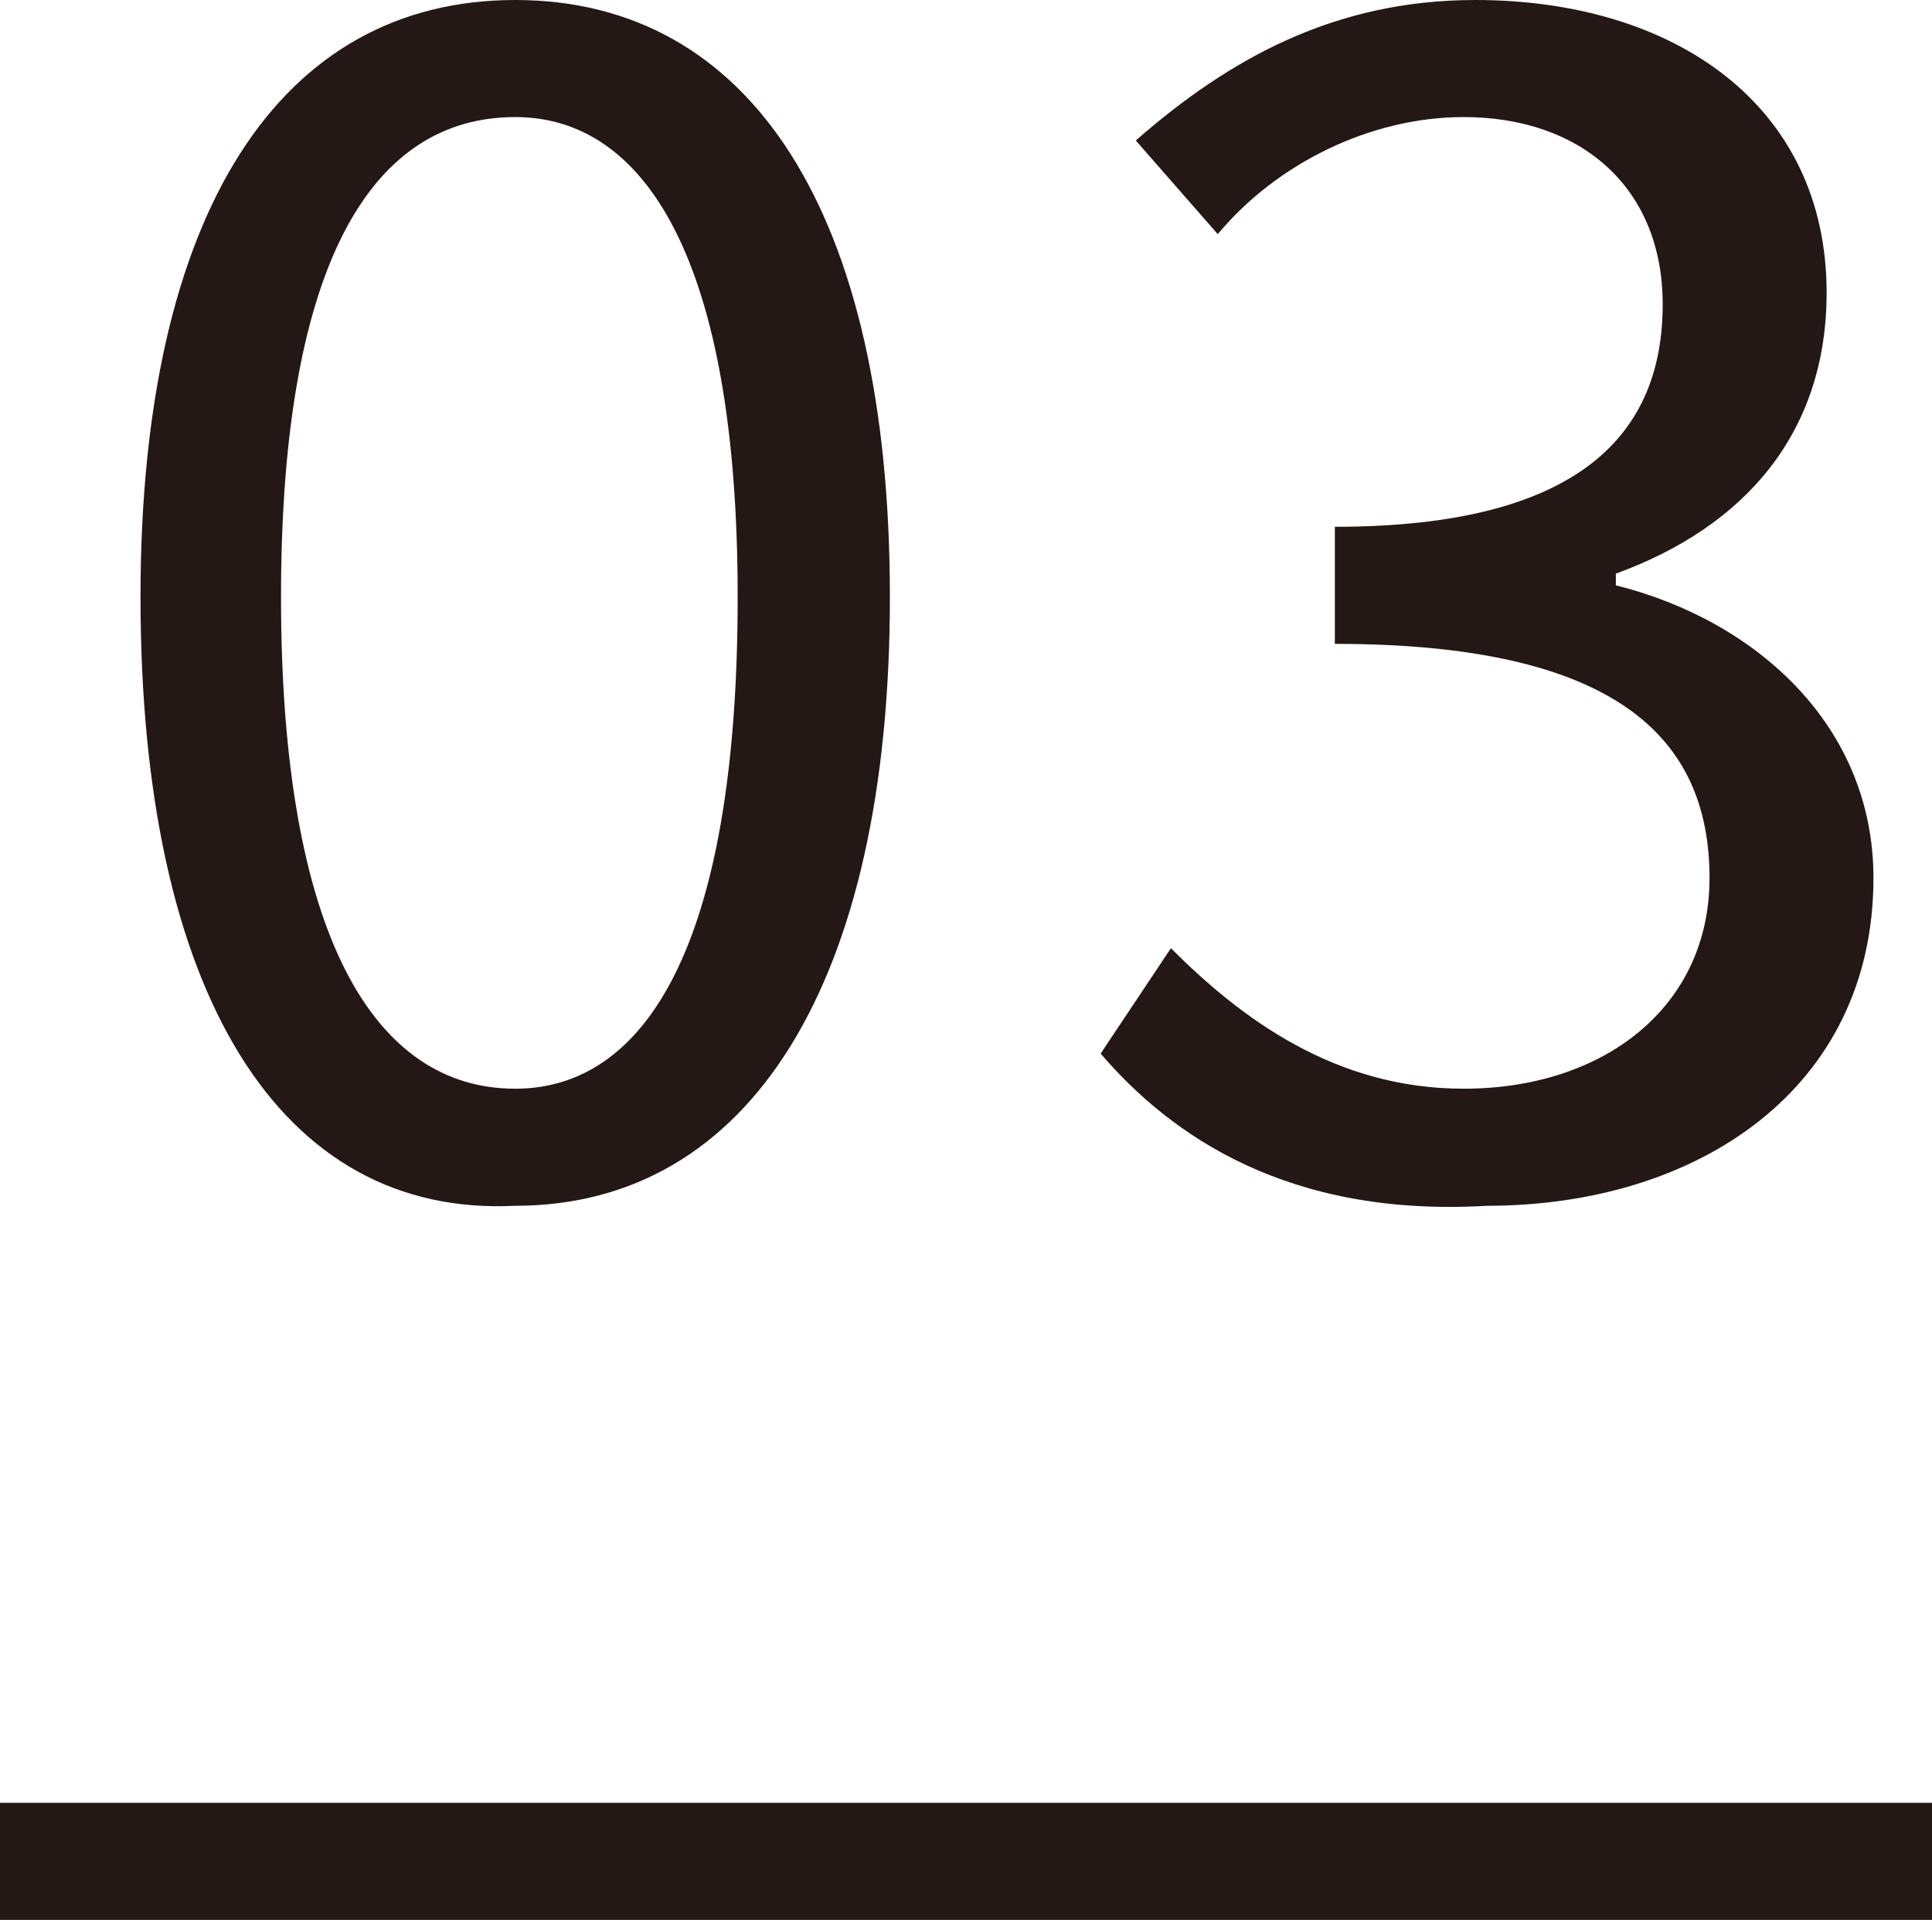
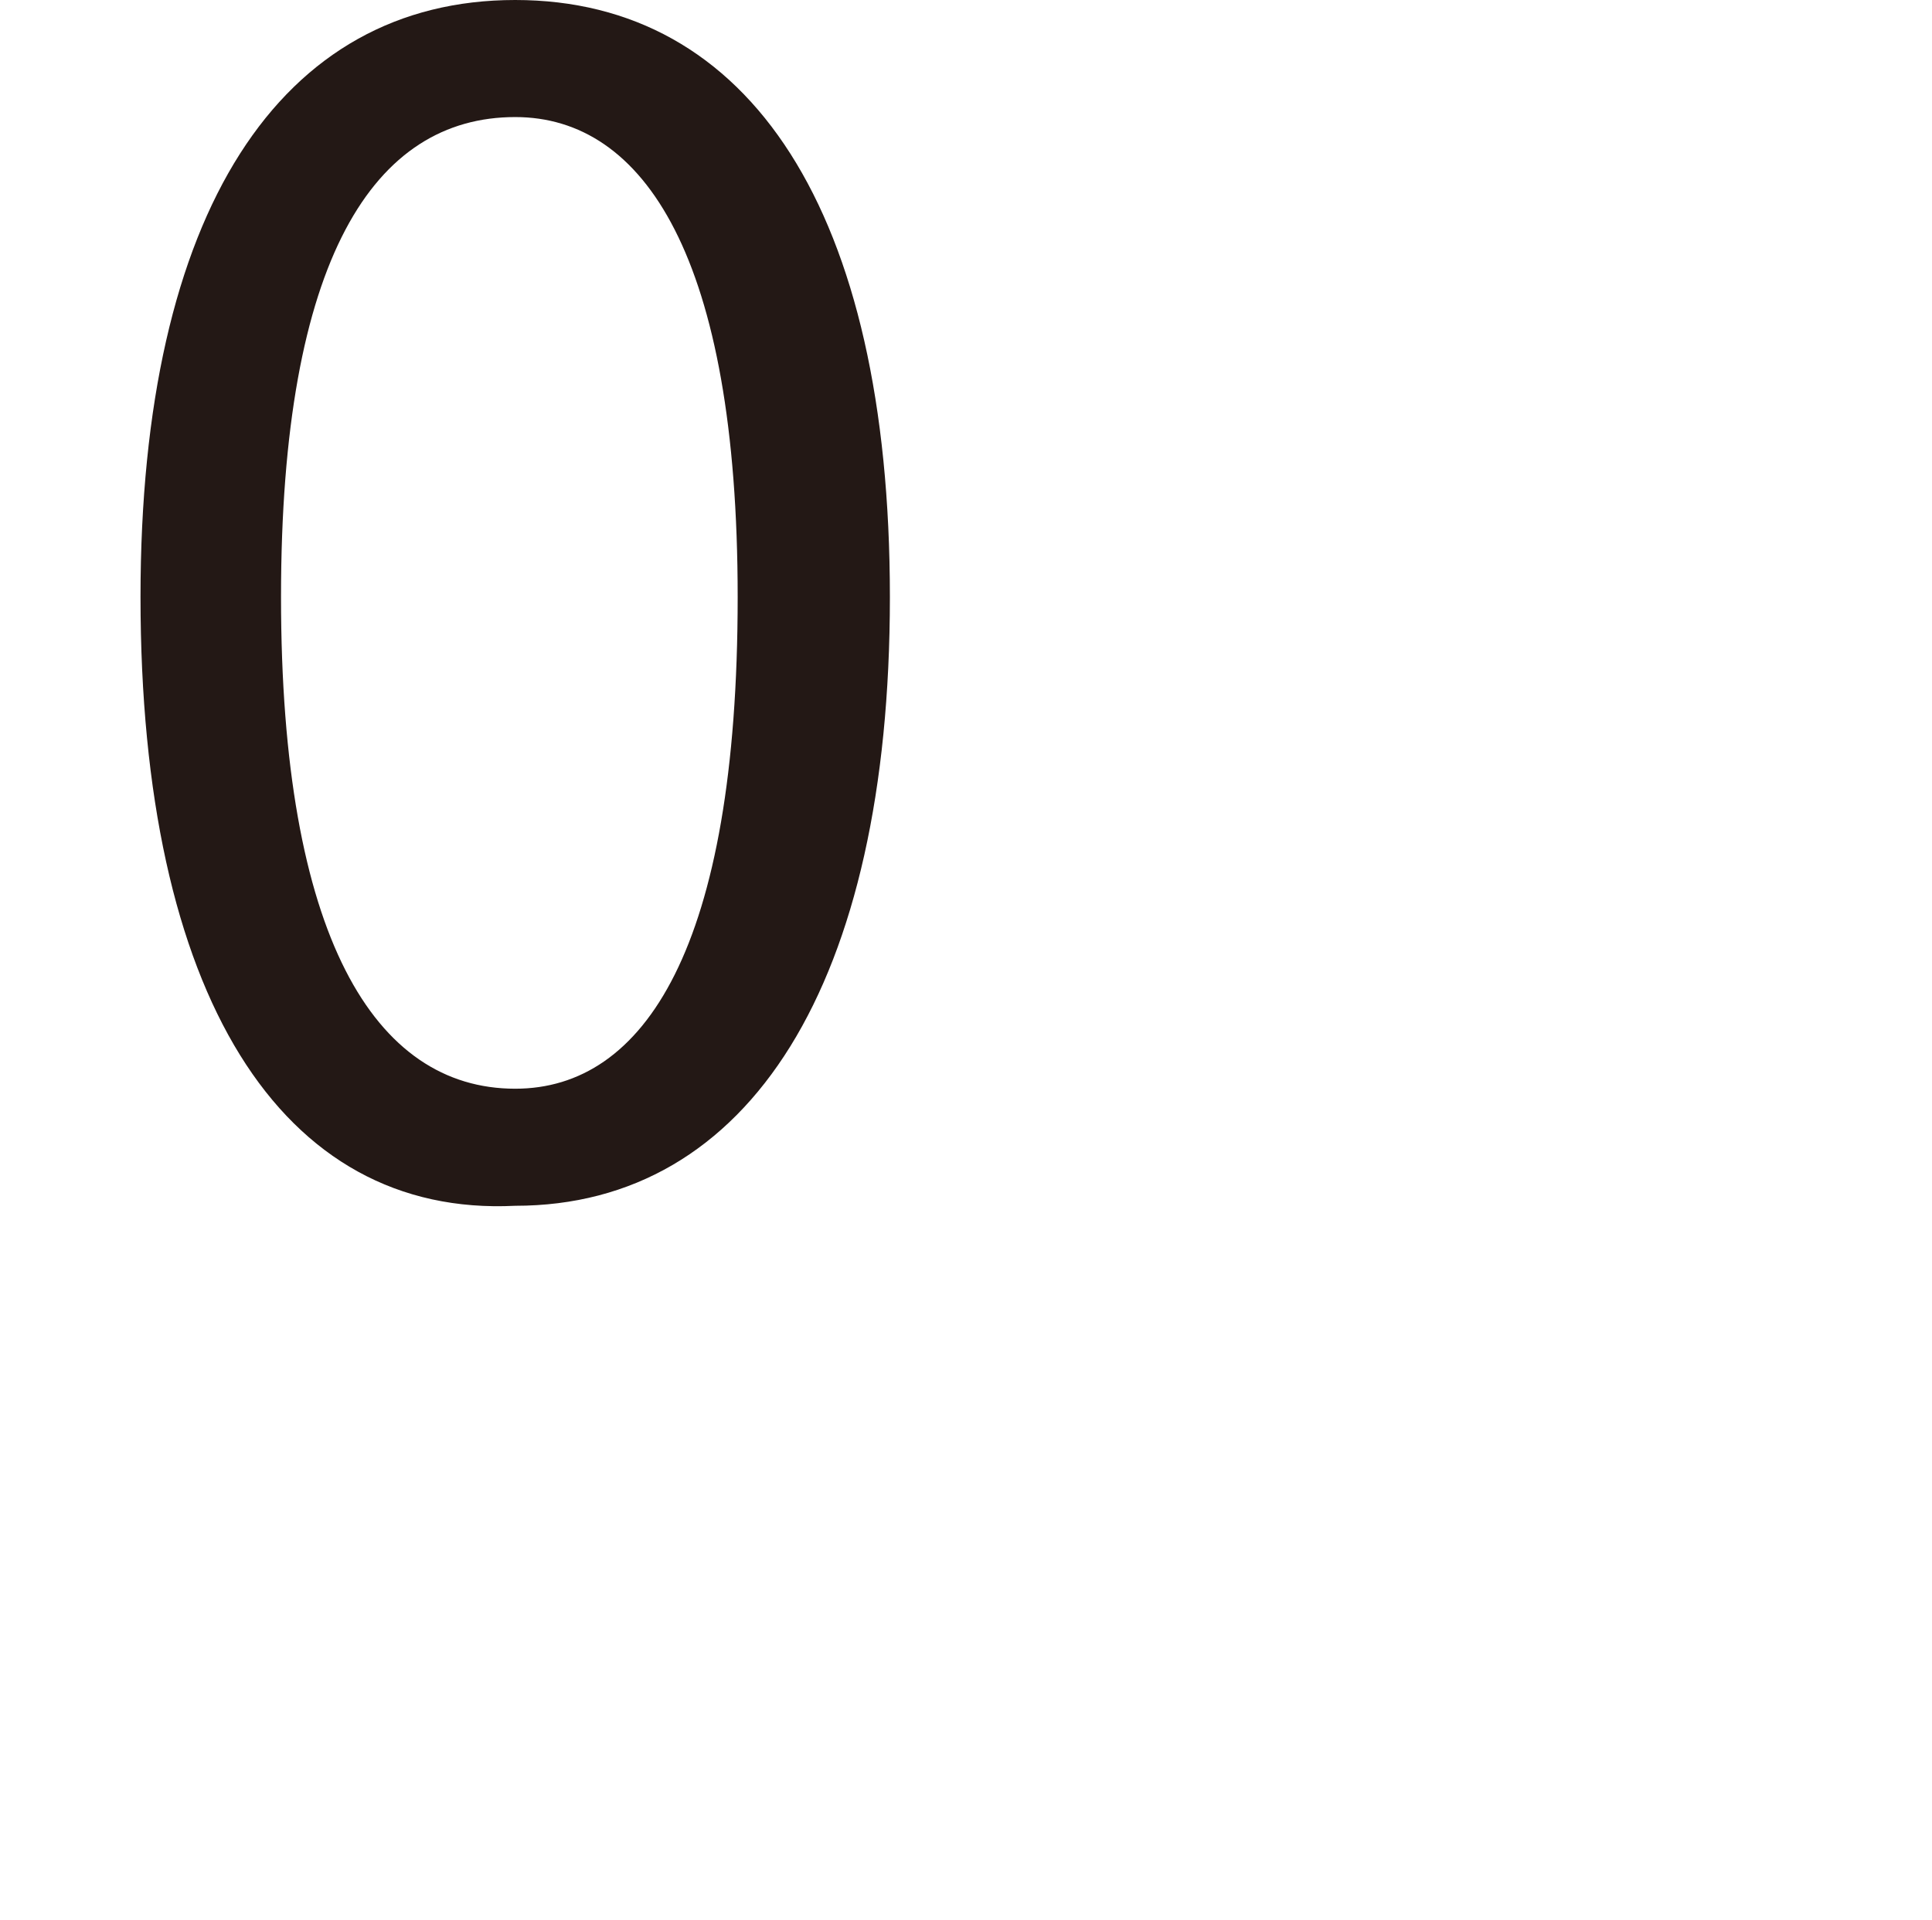
<svg xmlns="http://www.w3.org/2000/svg" id="_レイヤー_1" width="16.5" height="16.4" viewBox="0 0 16.5 16.4">
  <defs>
    <style>.cls-1{fill:#231815;}.cls-2{fill:none;stroke:#231815;stroke-miterlimit:10;}</style>
  </defs>
  <path class="cls-1" d="M1.2,5.1C1.2,1.8,2.4,0,4.4,0s3.2,1.8,3.2,5.1-1.2,5.2-3.2,5.2c-2,.1-3.2-1.8-3.2-5.2ZM6.3,5.1c0-2.9-.8-4.1-1.9-4.1-1.2,0-2,1.2-2,4.1s.8,4.2,2,4.2c1.1,0,1.9-1.2,1.9-4.2Z" />
-   <path class="cls-1" d="M9.4,9l.6-.9c.6.6,1.4,1.2,2.5,1.2,1.2,0,2.1-.7,2.1-1.8,0-1.2-.8-2-3.2-2v-1c2.1,0,2.8-.8,2.8-1.9,0-1-.7-1.6-1.7-1.6-.8,0-1.6.4-2.1,1l-.7-.8c.8-.7,1.7-1.2,2.9-1.2,1.7,0,3,.9,3,2.5,0,1.2-.7,2-1.8,2.4v.1c1.2.3,2.2,1.2,2.2,2.5,0,1.8-1.5,2.8-3.3,2.8-1.7.1-2.7-.6-3.3-1.3Z" />
-   <line class="cls-2" y1="15.9" x2="16.5" y2="15.9" />
</svg>